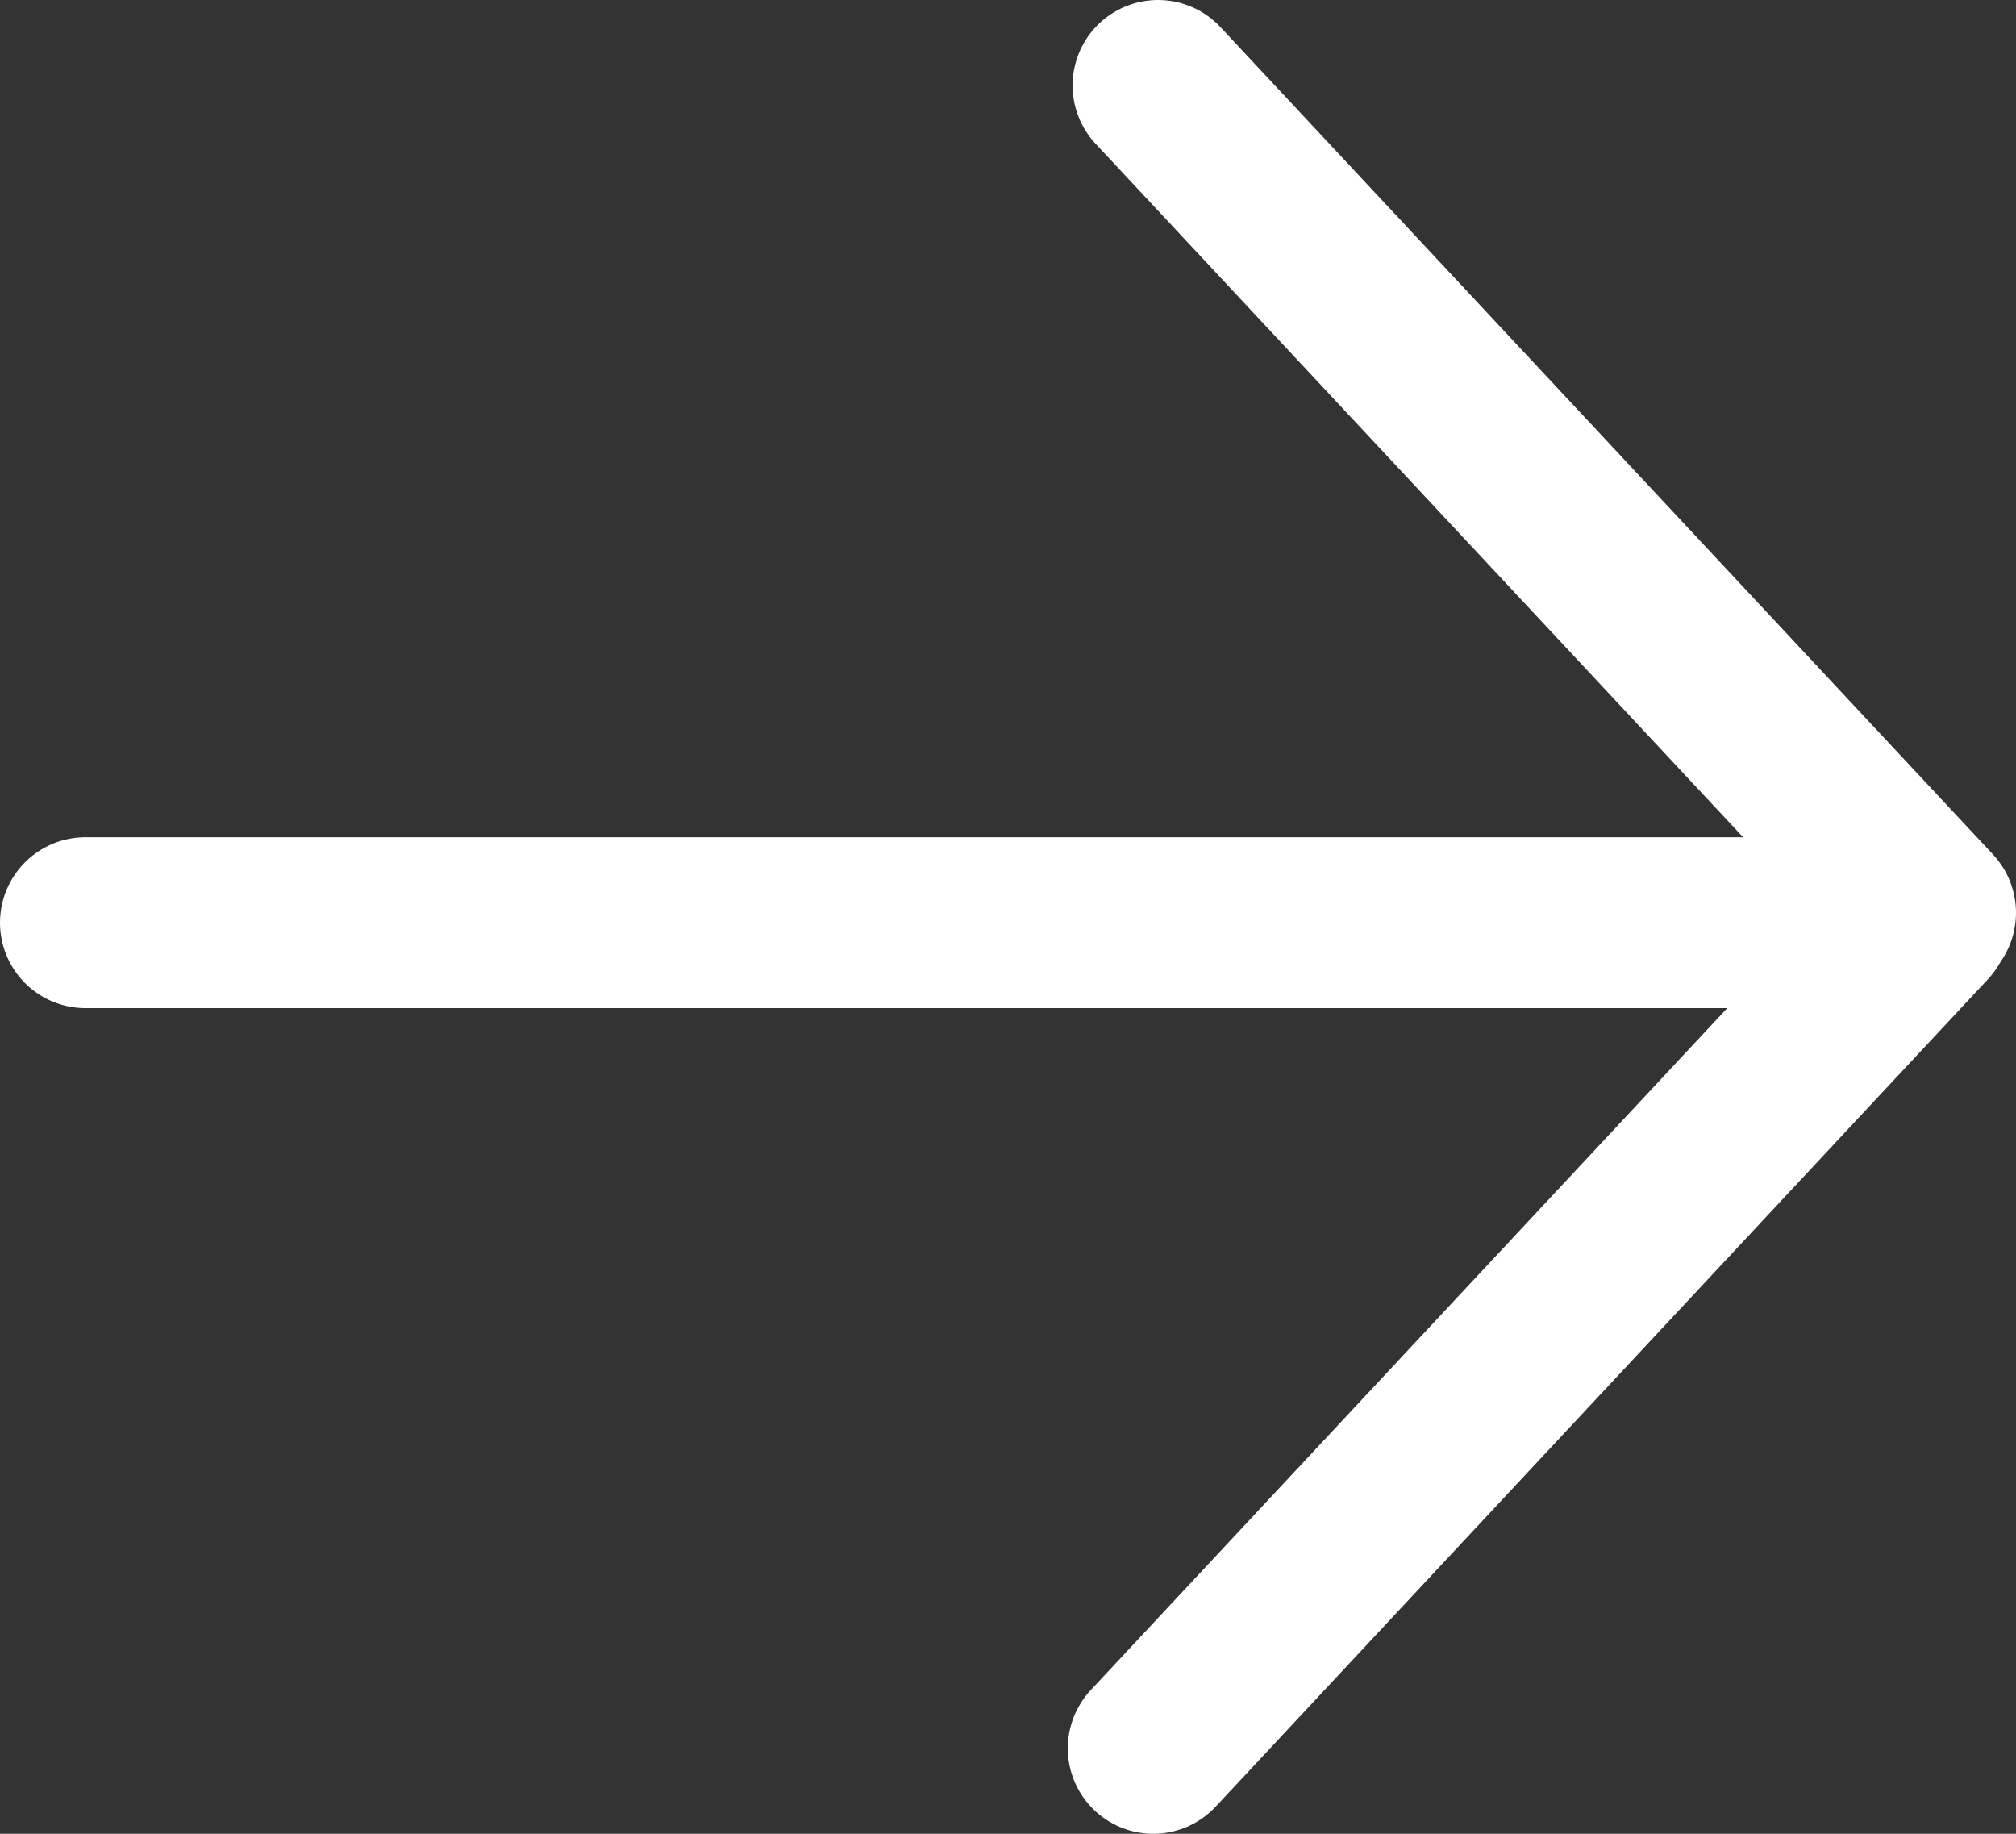
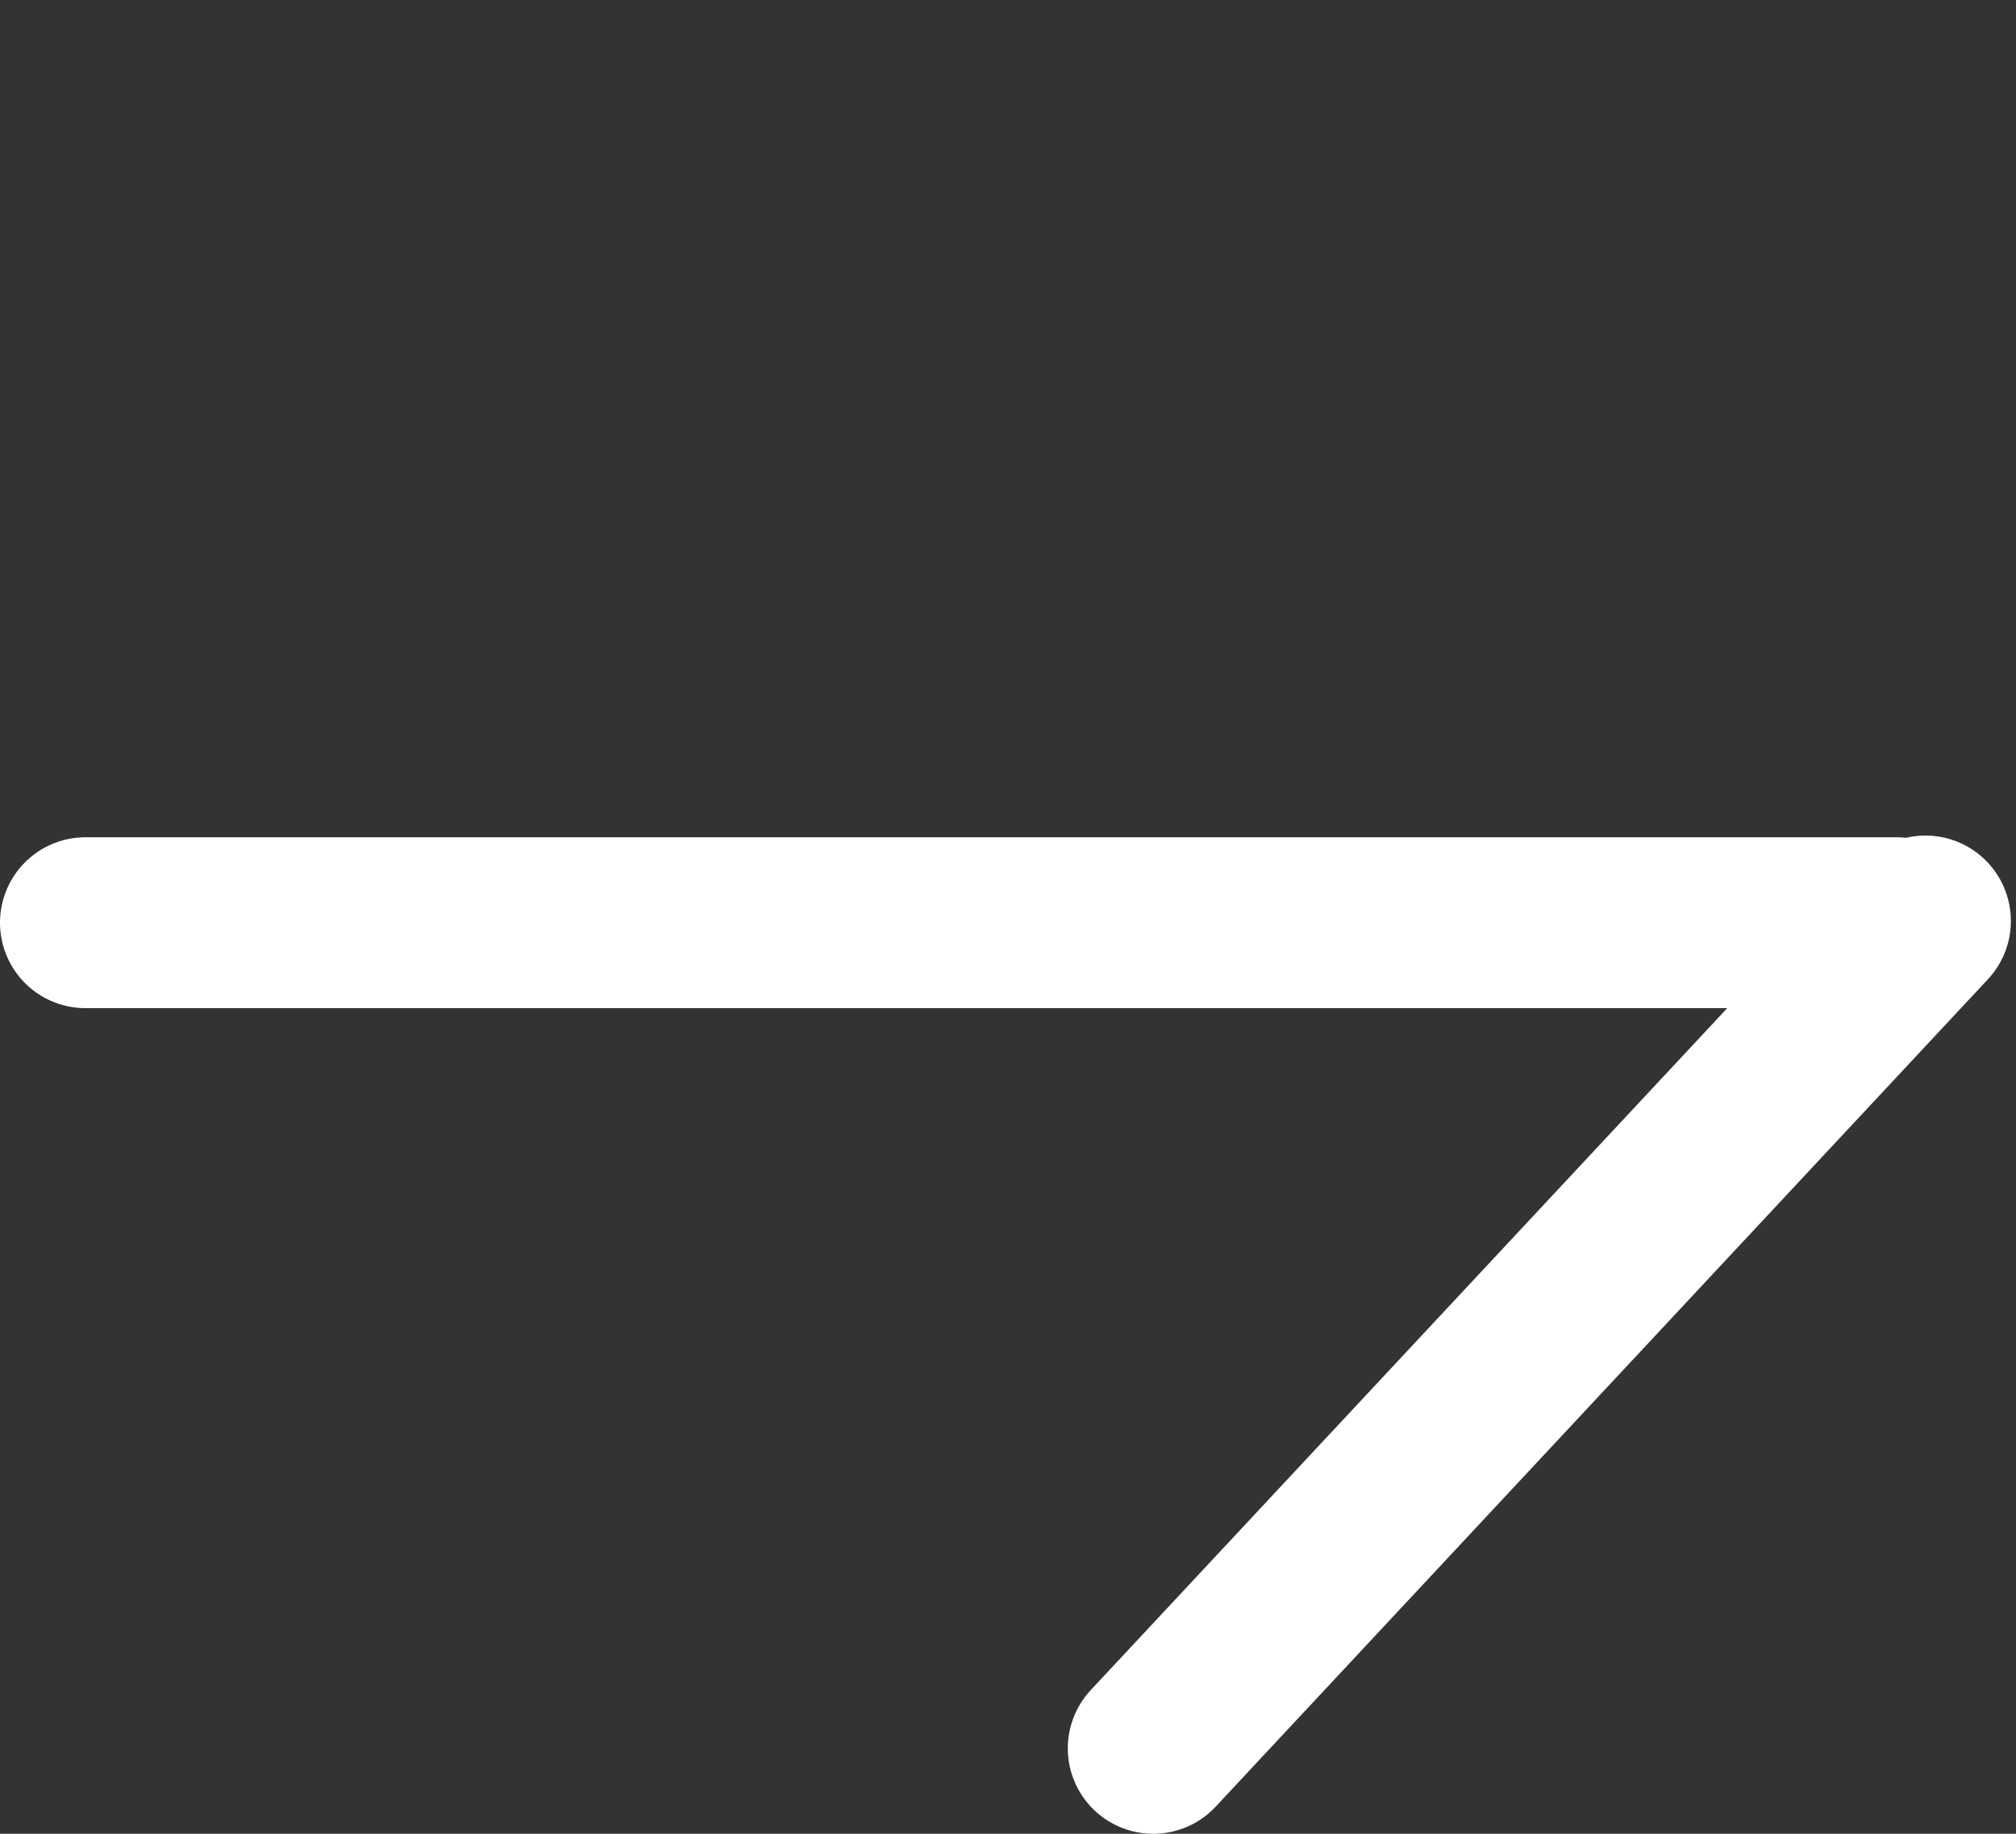
<svg xmlns="http://www.w3.org/2000/svg" id="Layer_1" viewBox="0 0 59 53.66">
  <rect x="0" y="0" width="59" height="53.66" fill="#333333" stroke="none" />
  <defs>
    <style>
      .cls-1 {
        fill: none;
        stroke: #ffffff;
        stroke-linecap: round;
        stroke-miterlimit: 10;
        stroke-width: 5px;
      }
    </style>
  </defs>
  <line class="cls-1" x1="2.5" y1="27" x2="55.5" y2="27" />
-   <line class="cls-1" x1="33.89" y1="2.5" x2="56.5" y2="26.71" />
  <line class="cls-1" x1="33.75" y1="51.16" x2="56.35" y2="26.95" />
</svg>